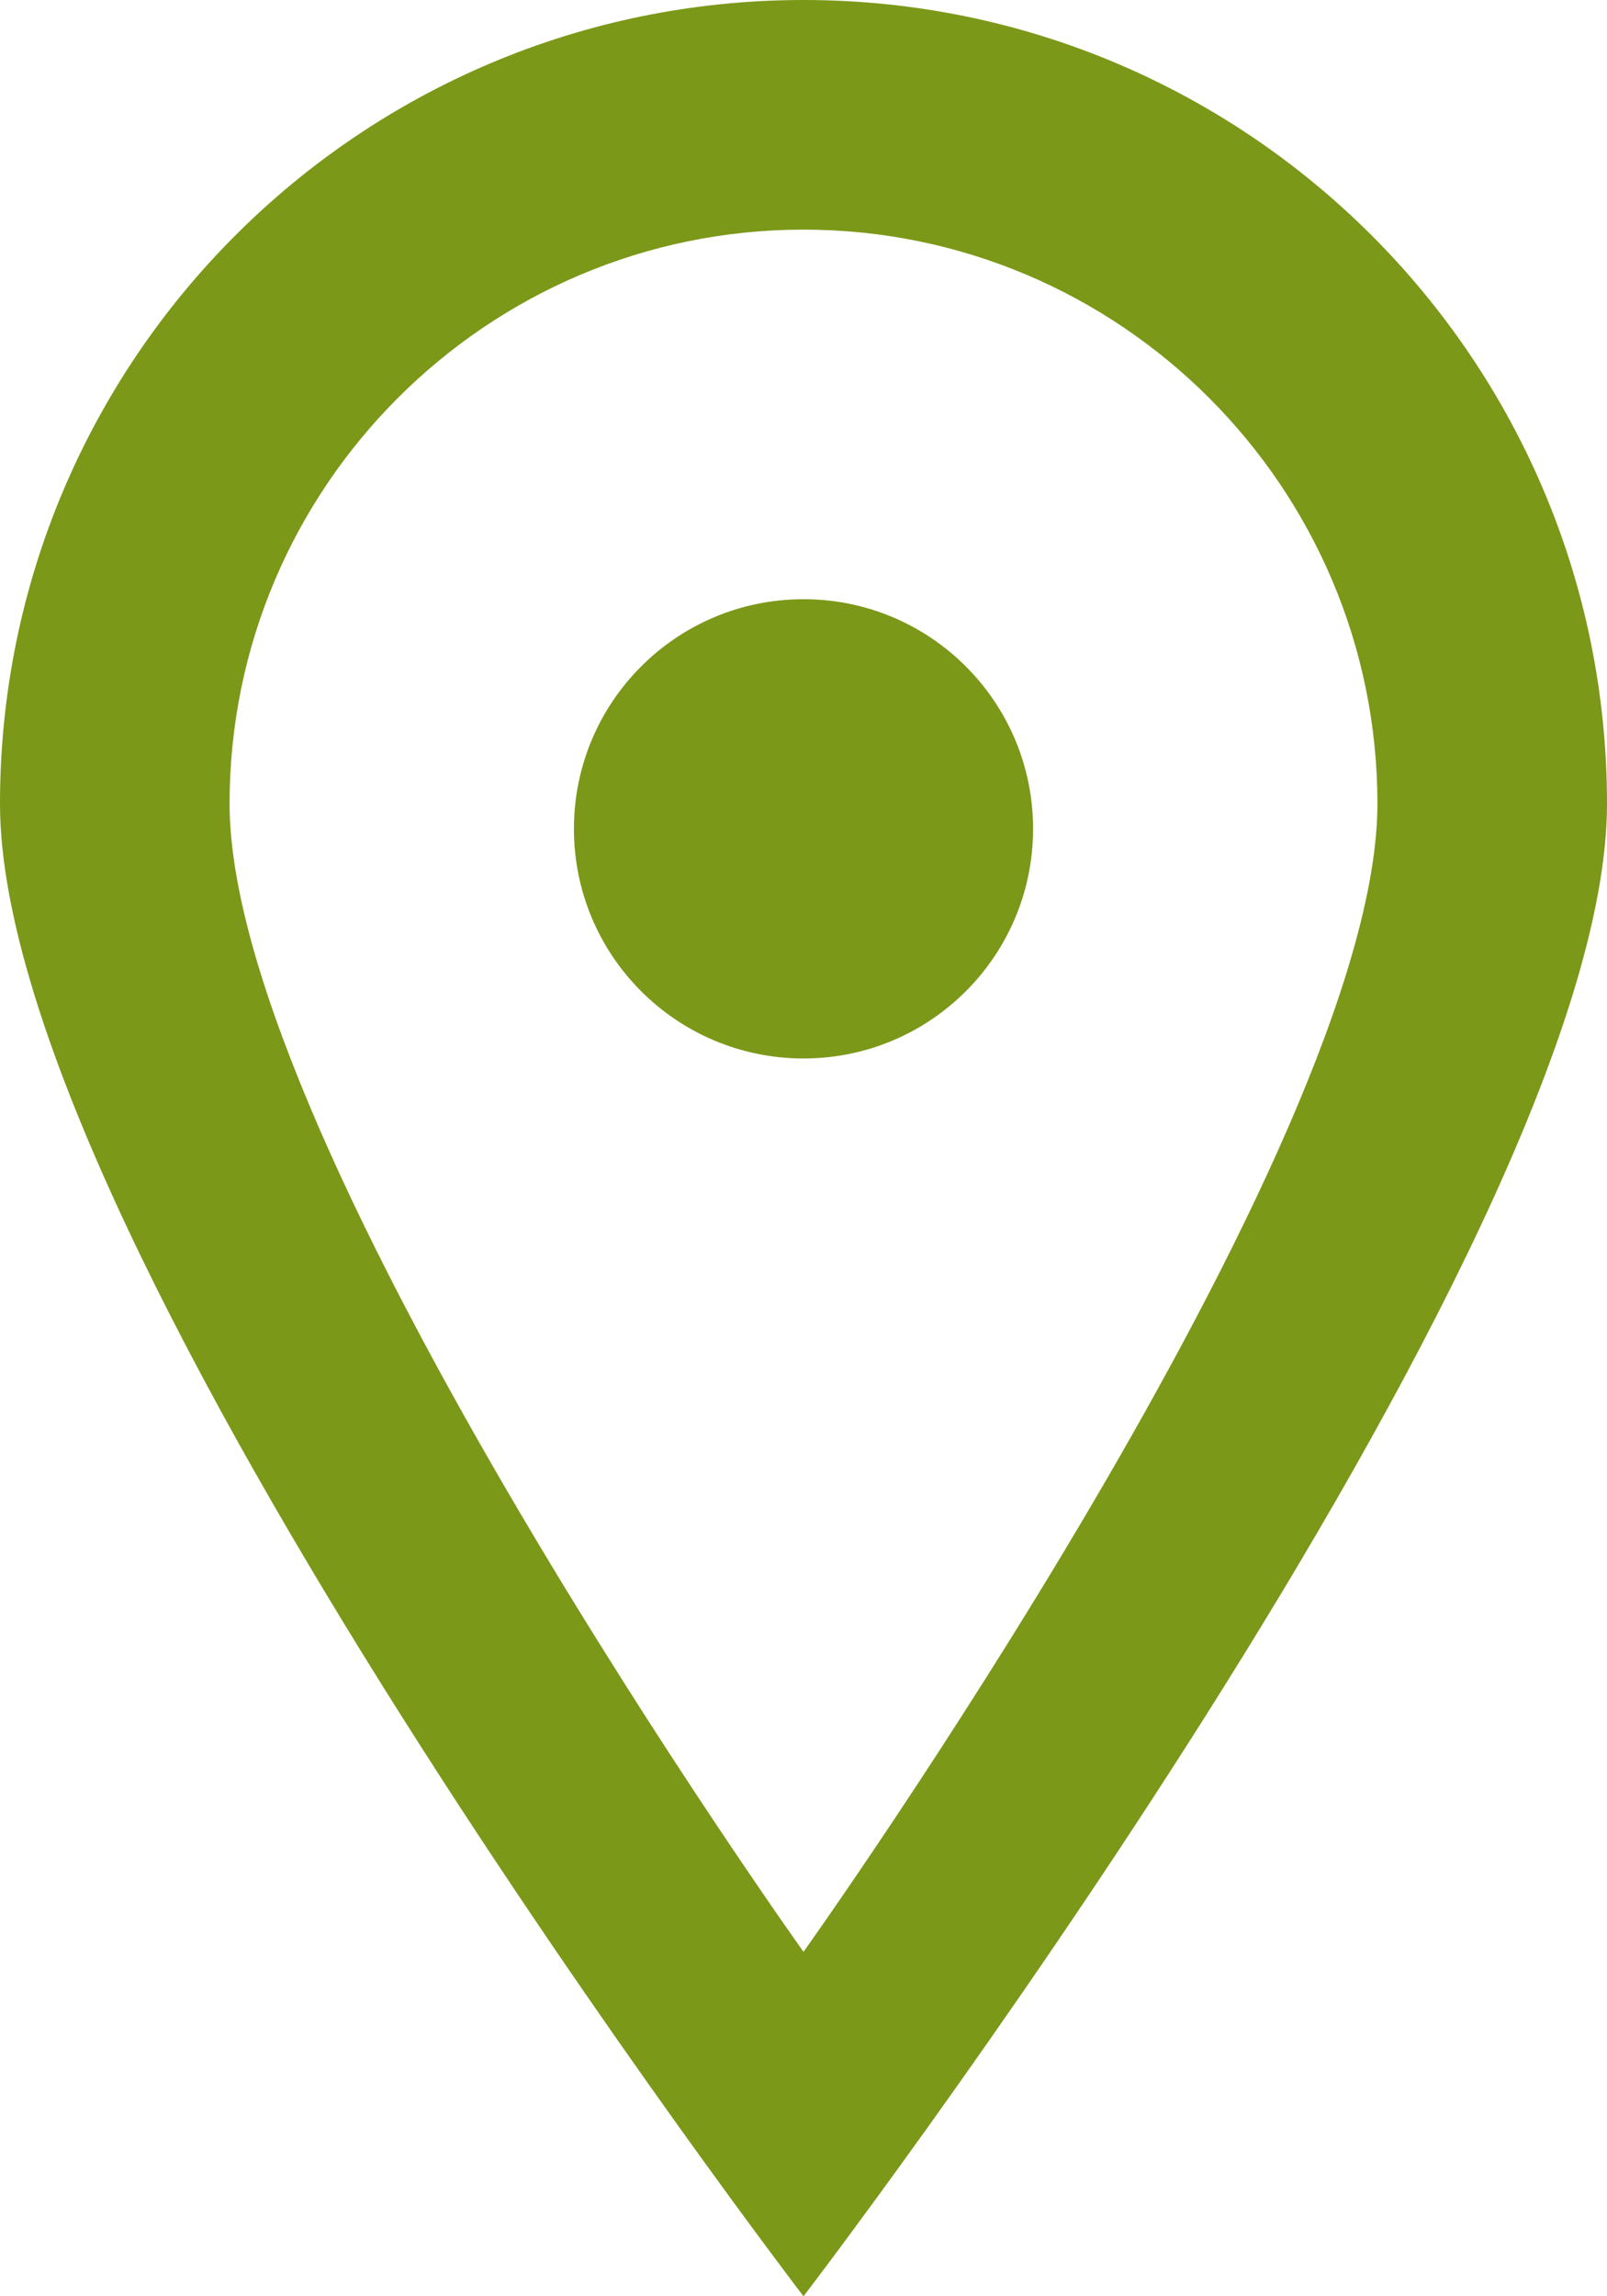
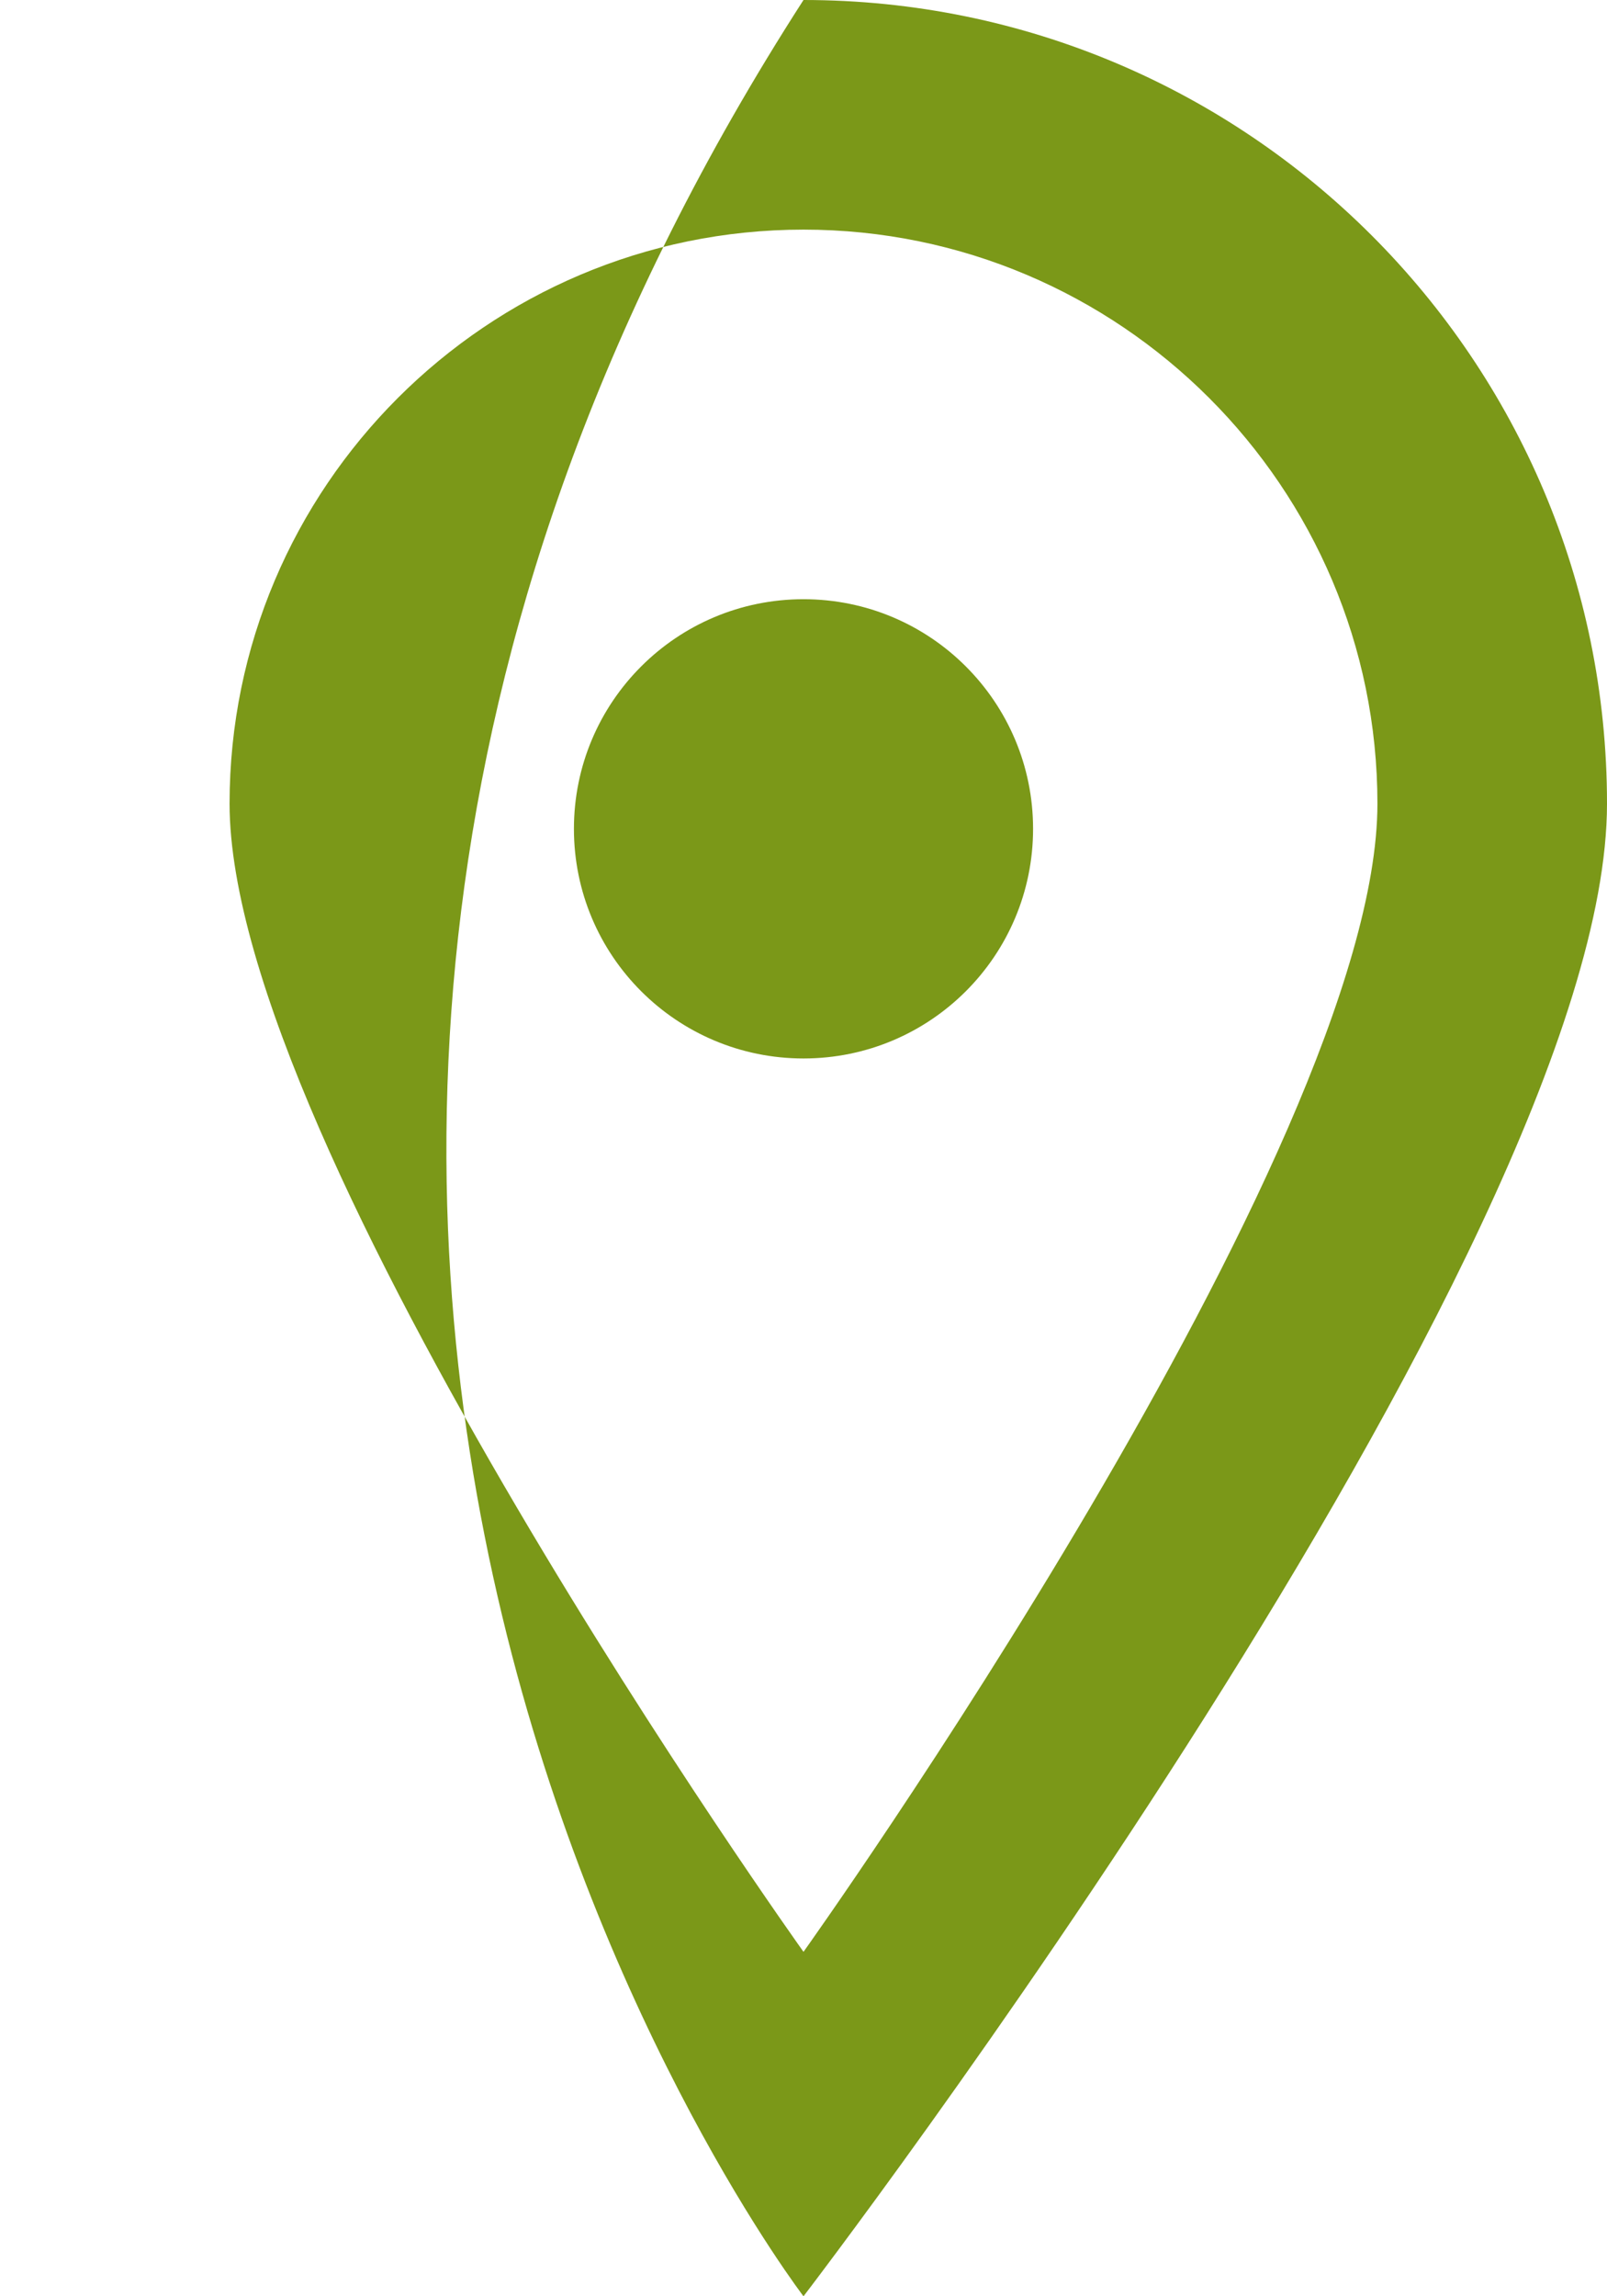
<svg xmlns="http://www.w3.org/2000/svg" width="14" height="20" viewBox="0 0 14 20" fill="none">
-   <path fill-rule="evenodd" clip-rule="evenodd" d="M9 7.219C9 8.324 8.105 9.219 7 9.219C5.895 9.219 5 8.324 5 7.219C5 6.114 5.895 5.219 7 5.219C8.105 5.219 9 6.114 9 7.219ZM7 17C7 17 2 10 2 7C2 4.243 4.243 2 7 2C9.757 2 12 4.243 12 7C12 10 7 17 7 17ZM7 0C3.134 0 0 3.134 0 7C0 10.866 7 20 7 20C7 20 14 10.866 14 7C14 3.134 10.866 0 7 0Z" fill="#7b9818" />
+   <path fill-rule="evenodd" clip-rule="evenodd" d="M9 7.219C9 8.324 8.105 9.219 7 9.219C5.895 9.219 5 8.324 5 7.219C5 6.114 5.895 5.219 7 5.219C8.105 5.219 9 6.114 9 7.219ZM7 17C7 17 2 10 2 7C2 4.243 4.243 2 7 2C9.757 2 12 4.243 12 7C12 10 7 17 7 17ZM7 0C0 10.866 7 20 7 20C7 20 14 10.866 14 7C14 3.134 10.866 0 7 0Z" fill="#7b9818" />
</svg>